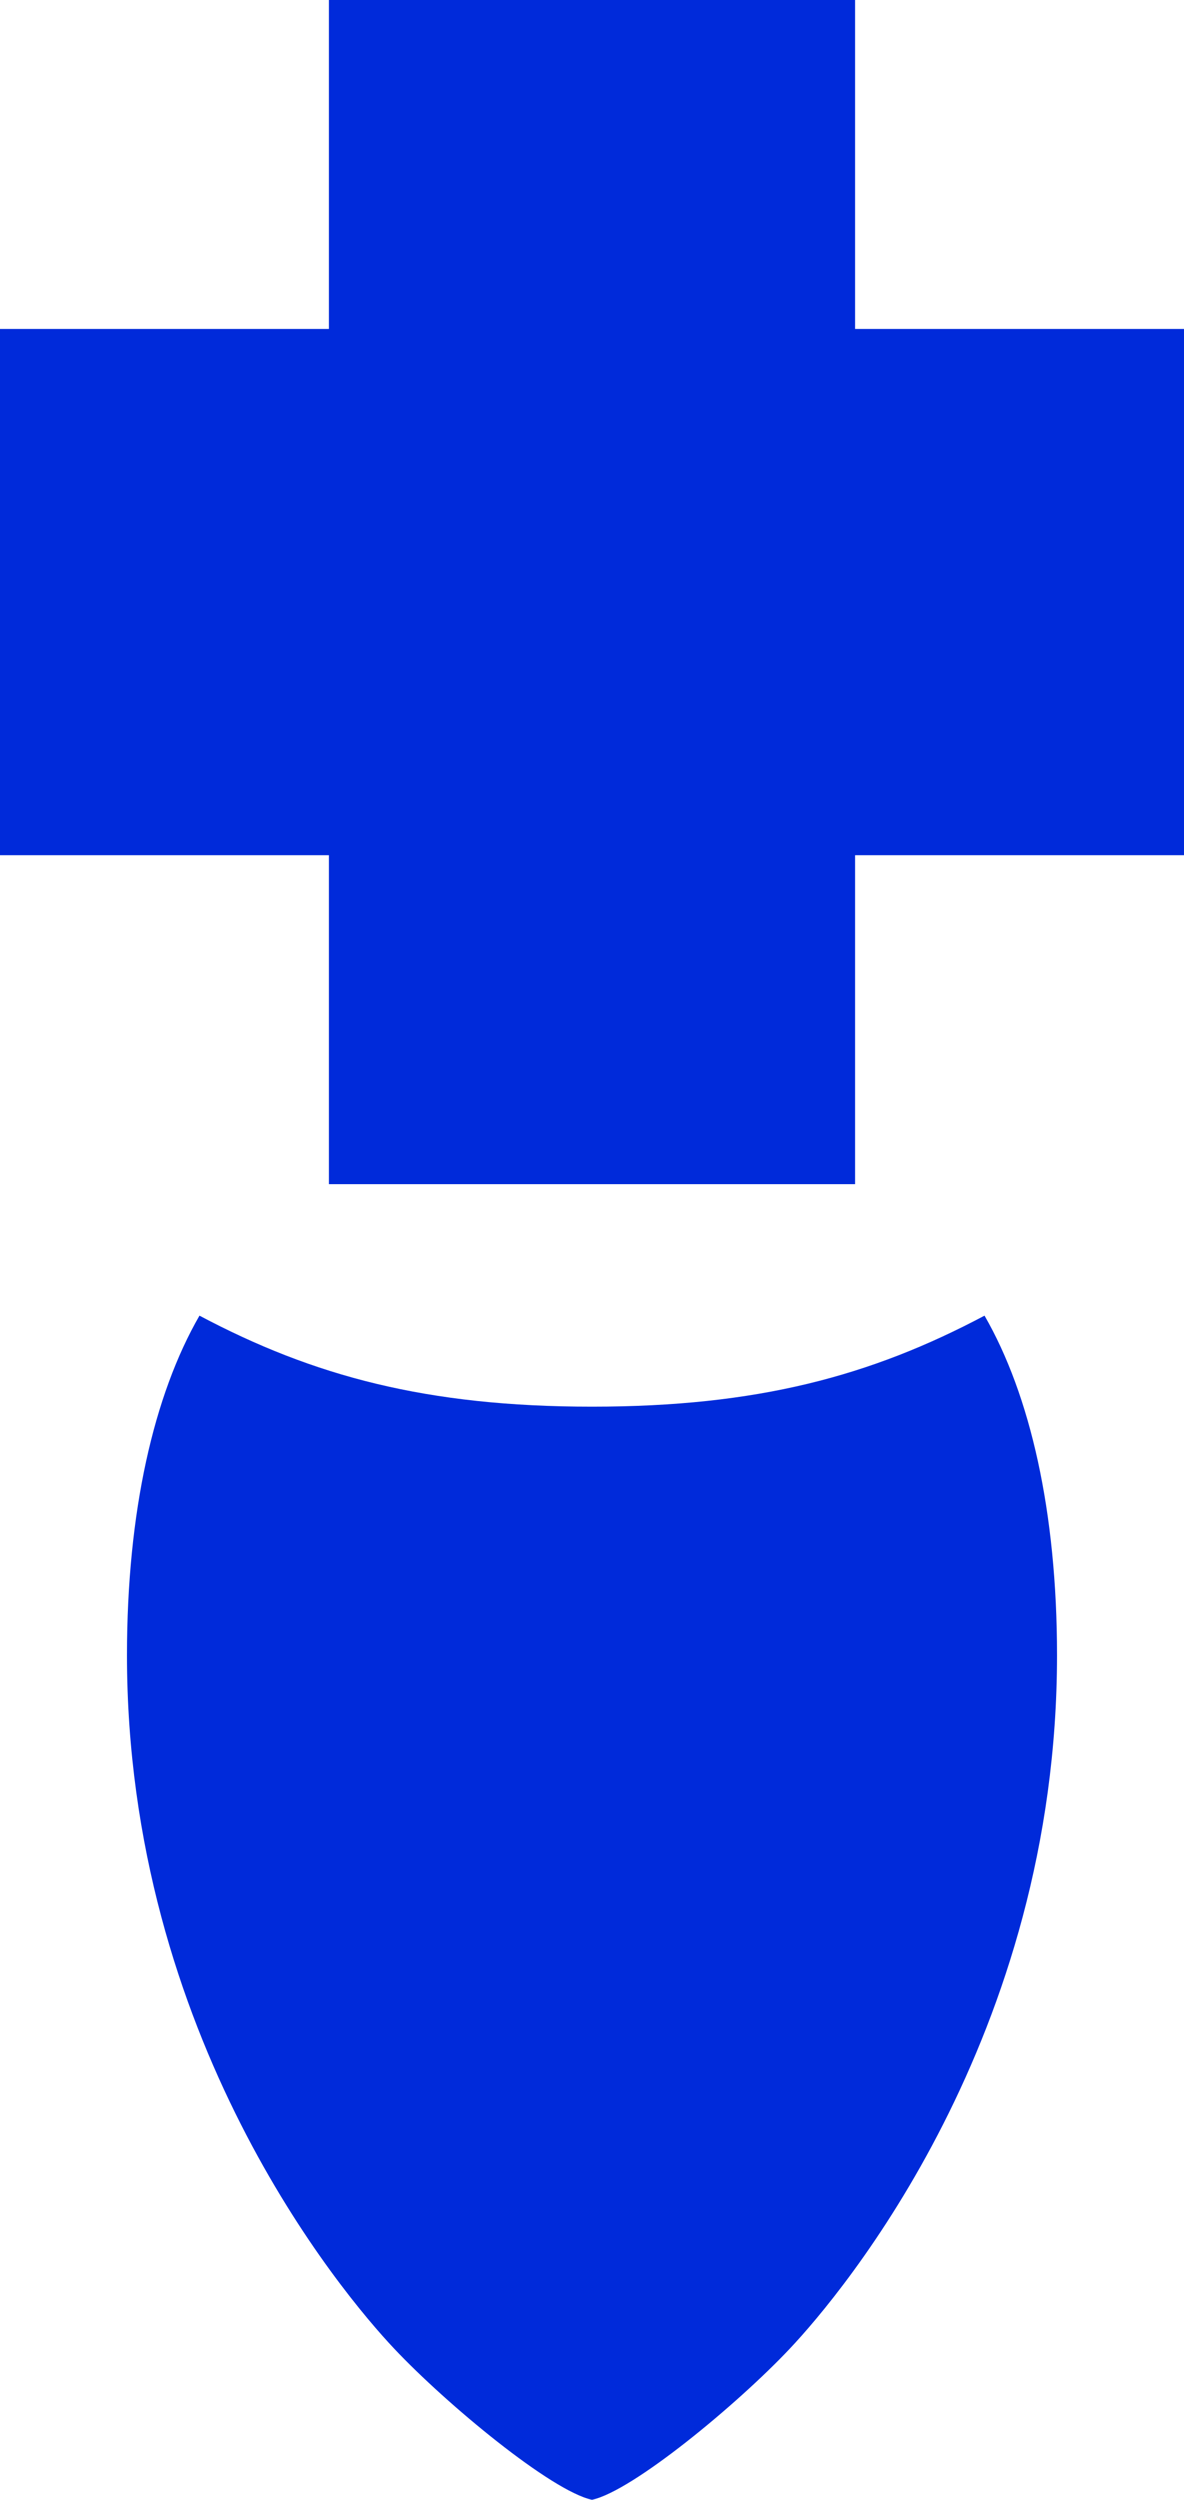
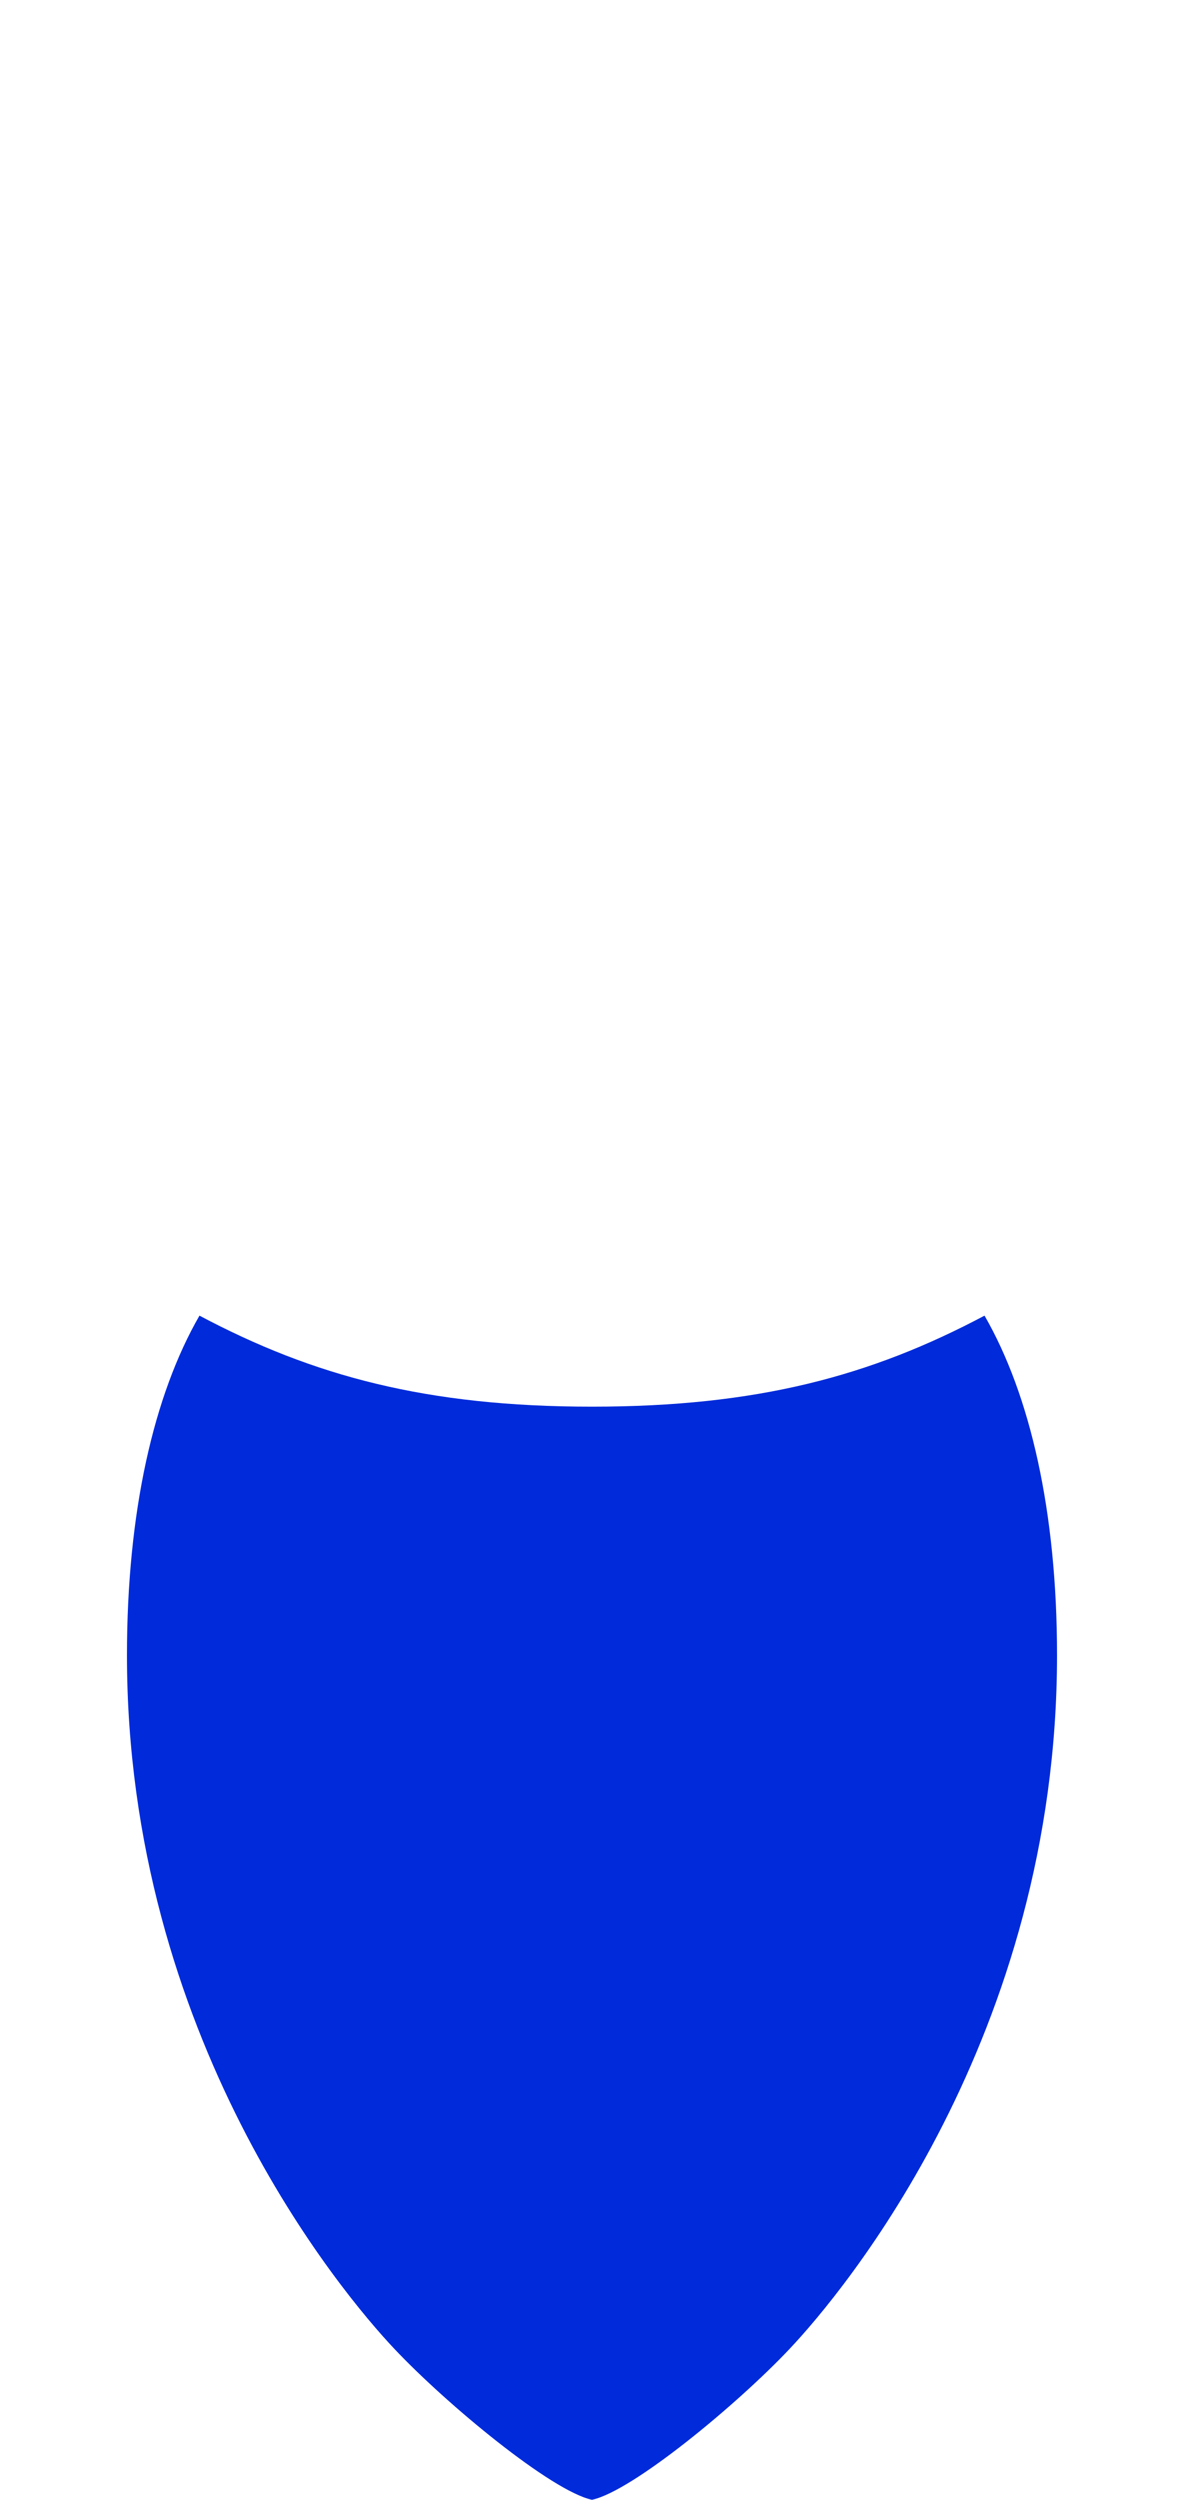
<svg xmlns="http://www.w3.org/2000/svg" id="Supergraphic" width="313.841" height="662.528" viewBox="0 0 313.841 662.528">
-   <path id="Cross" d="M313.841,226.656H226.656v87.185H87.185V226.656H0V87.185H87.185V0H226.656V87.185h87.185Z" fill="#002ada" />
  <path id="Shield_00000014612481824579705660000014455873900499949756_" d="M33.337,146.292C63.5,162.3,93.577,170.417,137.384,170.417s73.881-8.119,104.046-24.125c12.119,21.04,19.216,51.958,19.216,90,0,101.153-56.8,168.909-70.8,183.749-13.97,14.836-41.726,37.79-52.464,40.09-10.737-2.3-38.494-25.255-52.464-40.09-14-14.84-70.8-82.6-70.8-183.749C14.121,198.249,21.219,167.331,33.337,146.292Z" transform="translate(19.537 202.396)" fill="#002ada" />
</svg>